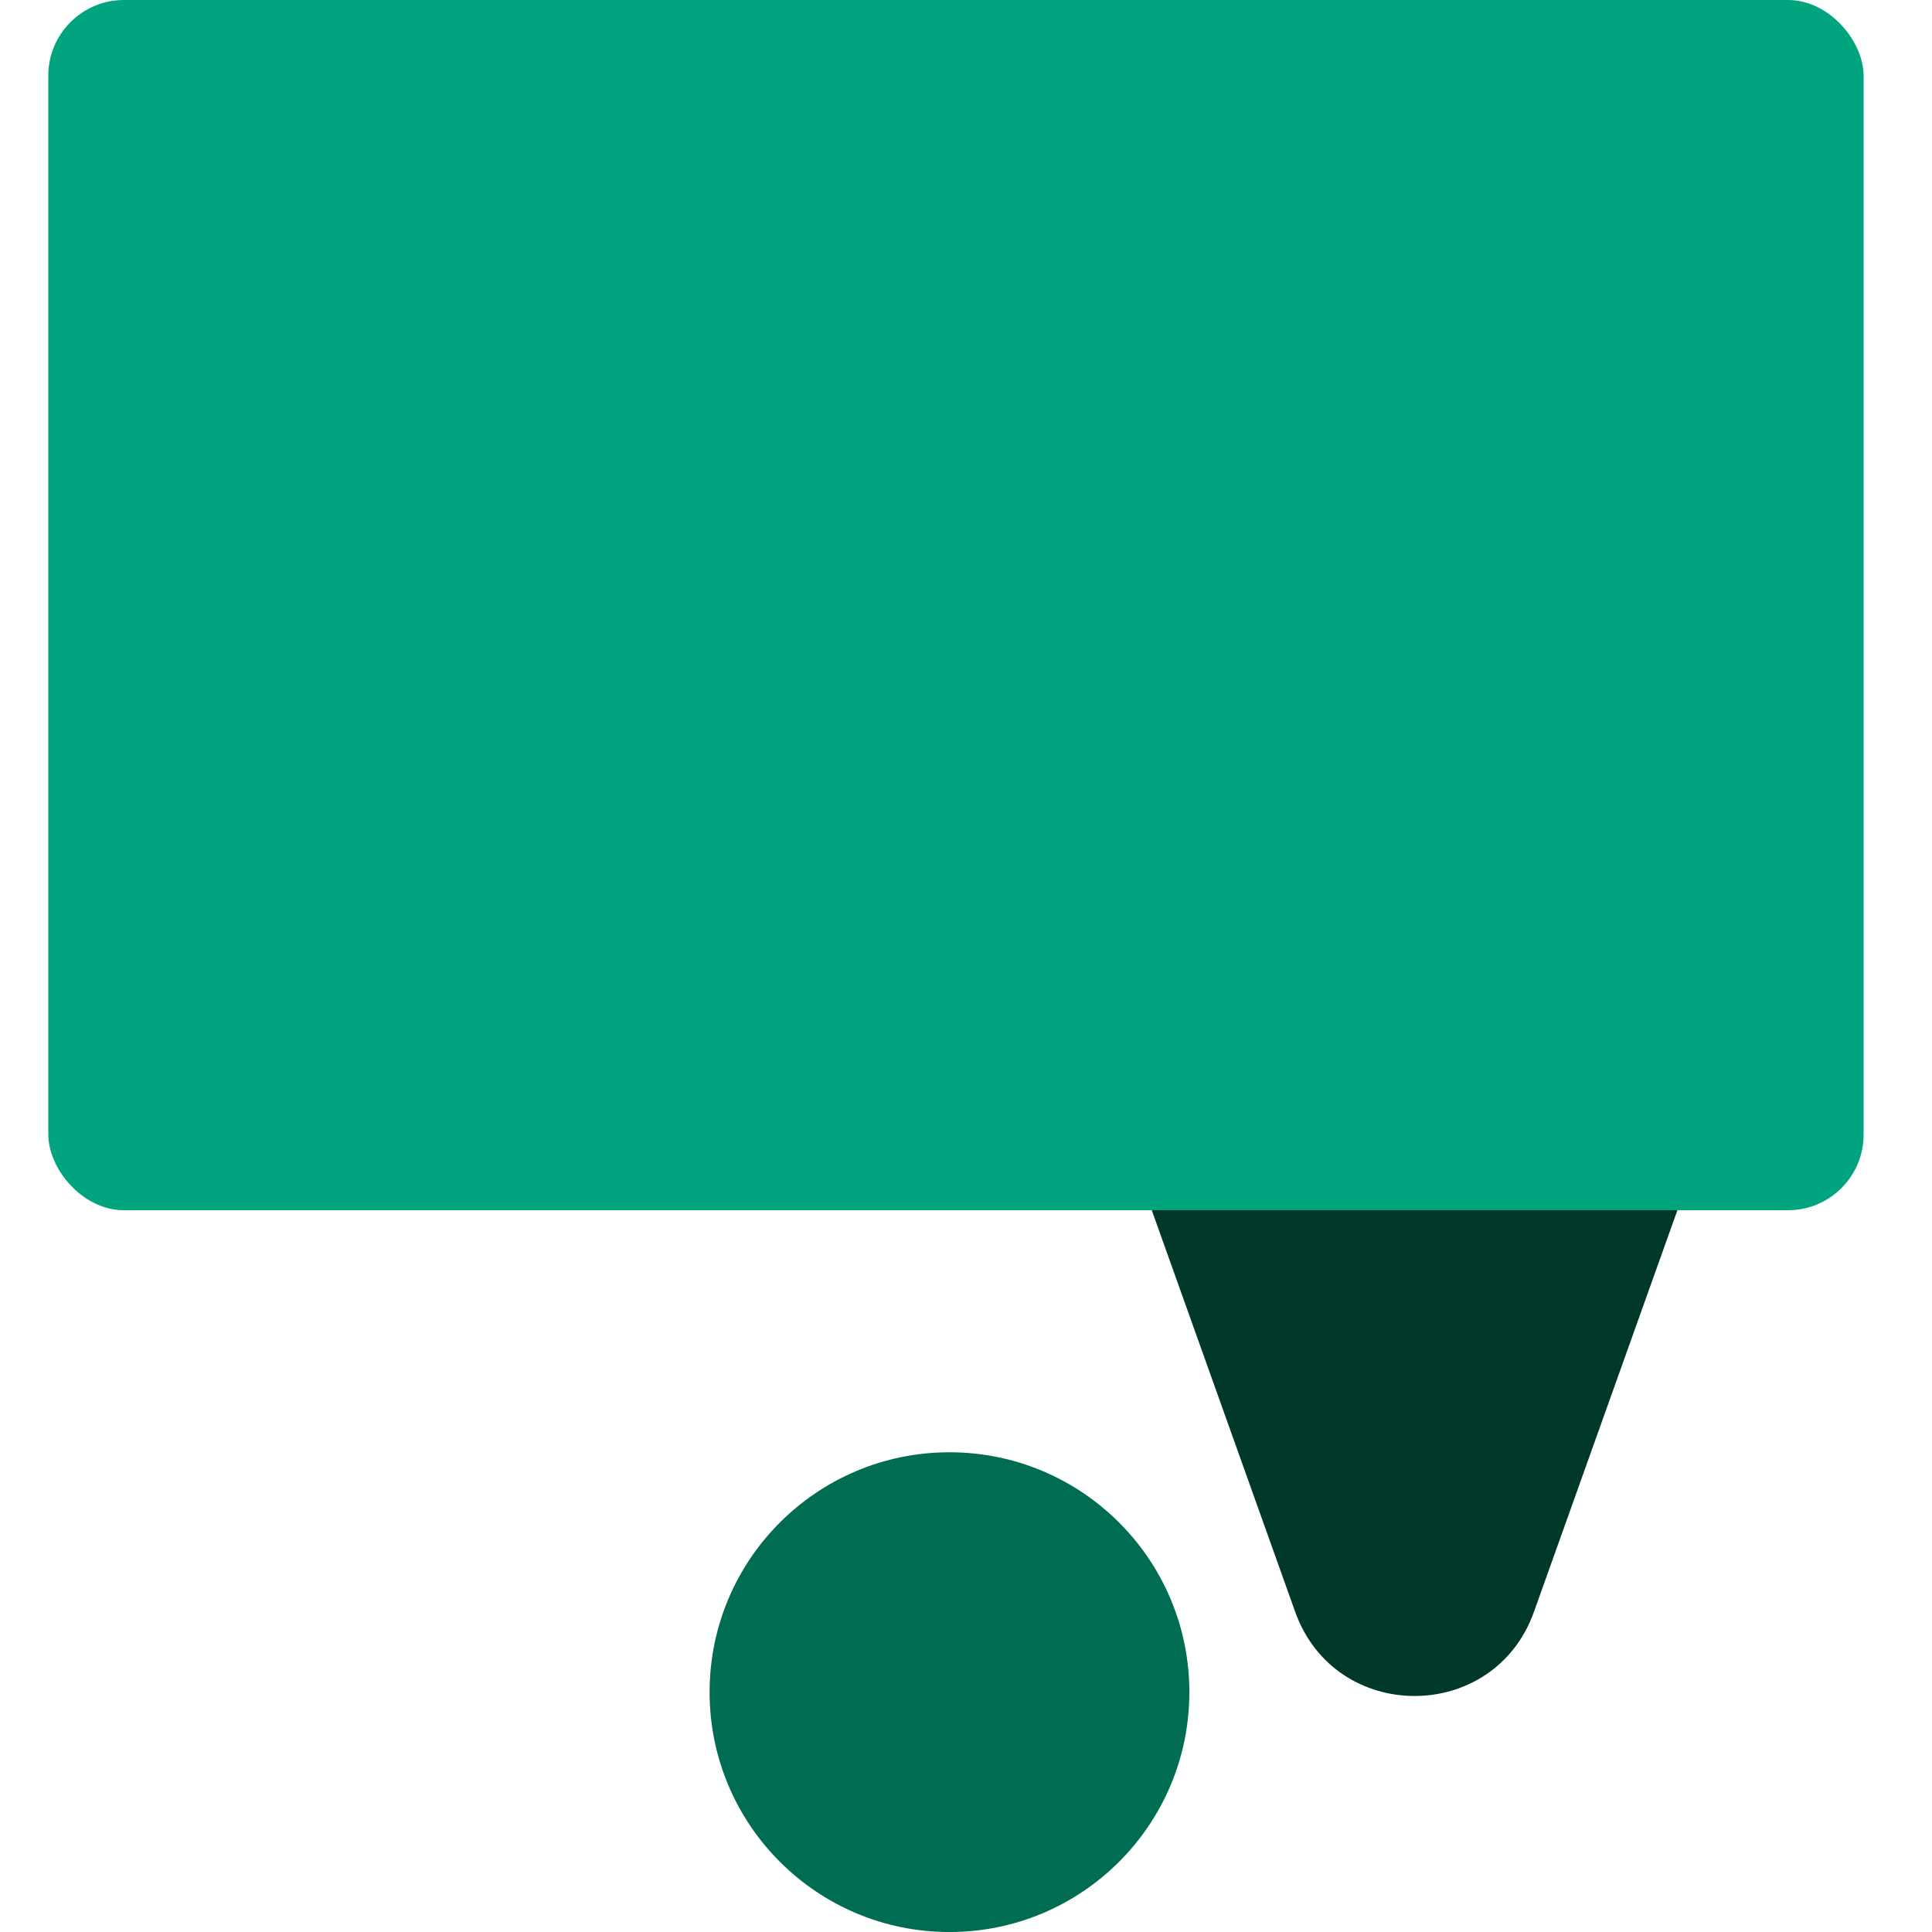
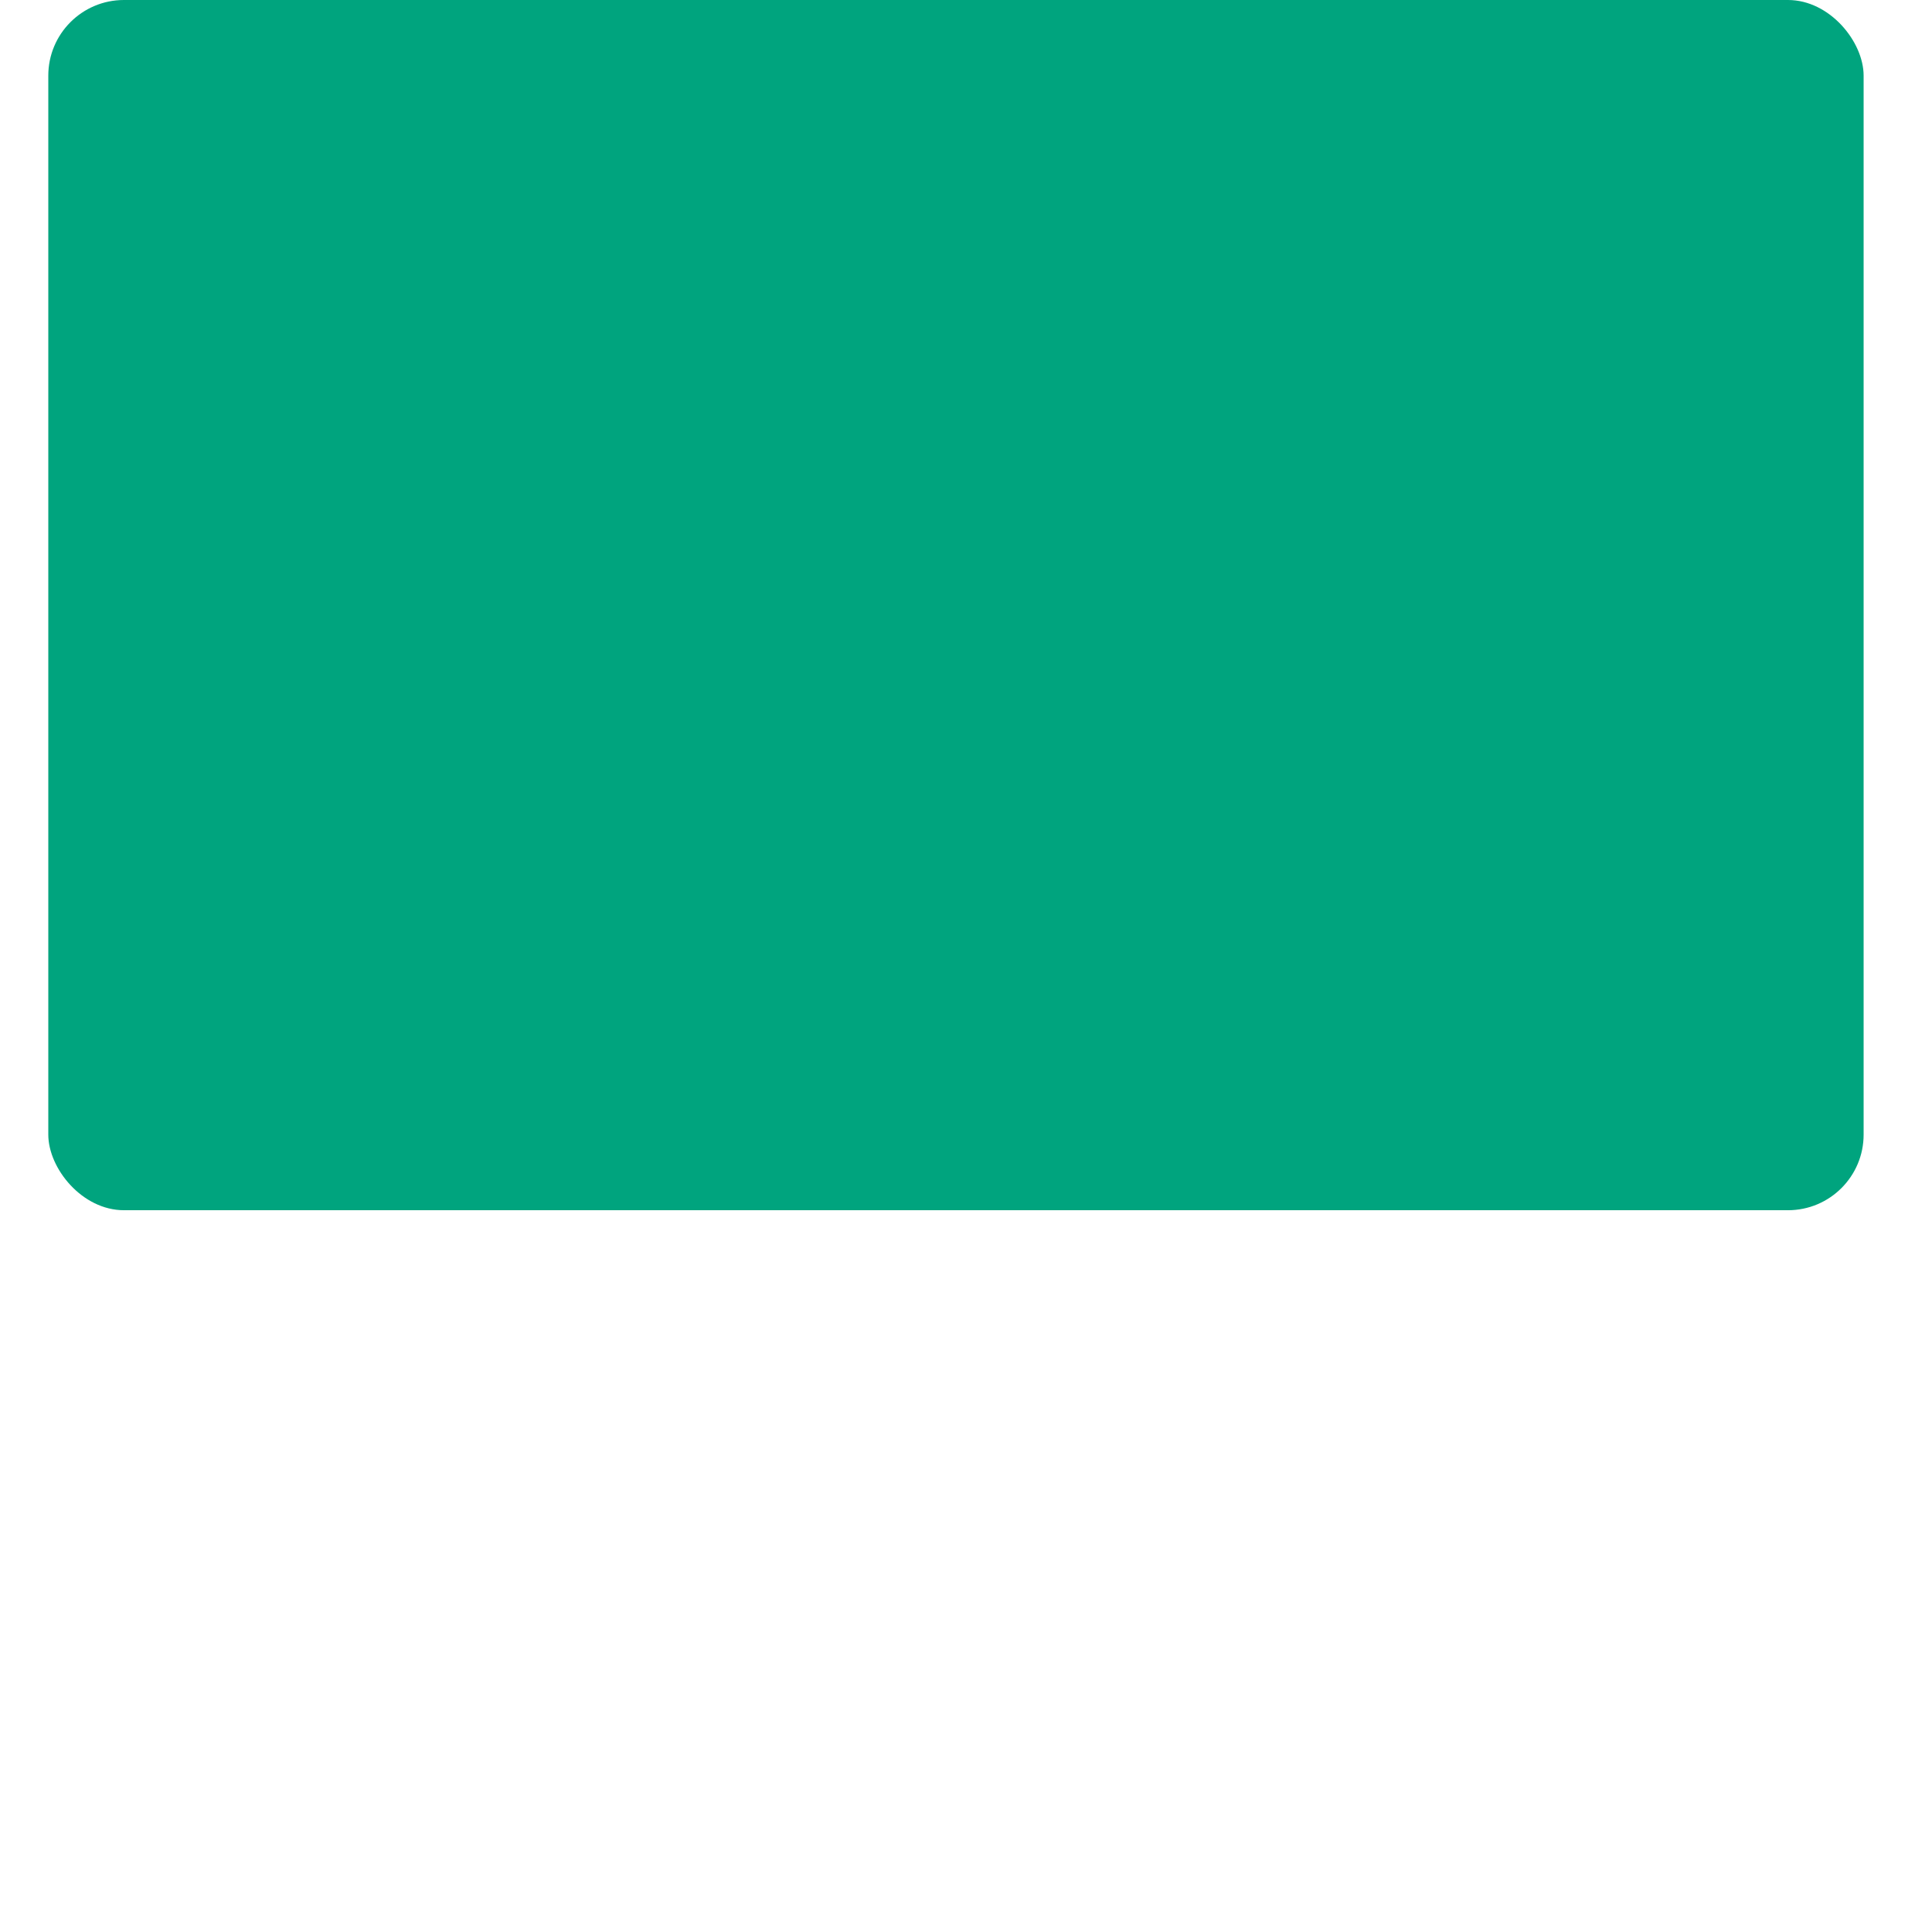
<svg xmlns="http://www.w3.org/2000/svg" width="56" height="56" viewBox="0 0 56 56" fill="none">
  <g id="service" clip-path="url(#clip0_4217_8699)">
    <g id="Group 33155">
-       <path id="Union" fill-rule="evenodd" clip-rule="evenodd" d="M36.271 28.564C33.73 28.564 31.956 31.081 32.811 33.473L37.542 46.721C38.703 49.972 43.301 49.972 44.462 46.721L49.194 33.473C50.048 31.081 48.275 28.564 45.734 28.564H36.271Z" fill="#003829" />
-       <circle id="Ellipse 1593" cx="27.521" cy="49.048" r="6.953" fill="#006C52" />
      <rect id="Rectangle 18000" x="1.4" width="52.618" height="35.079" rx="2.192" fill="#00A47E" />
    </g>
  </g>
  <defs>
    <clipPath id="clip0_4217_8699">
      <rect width="56" height="56" fill="white" />
    </clipPath>
  </defs>
</svg>